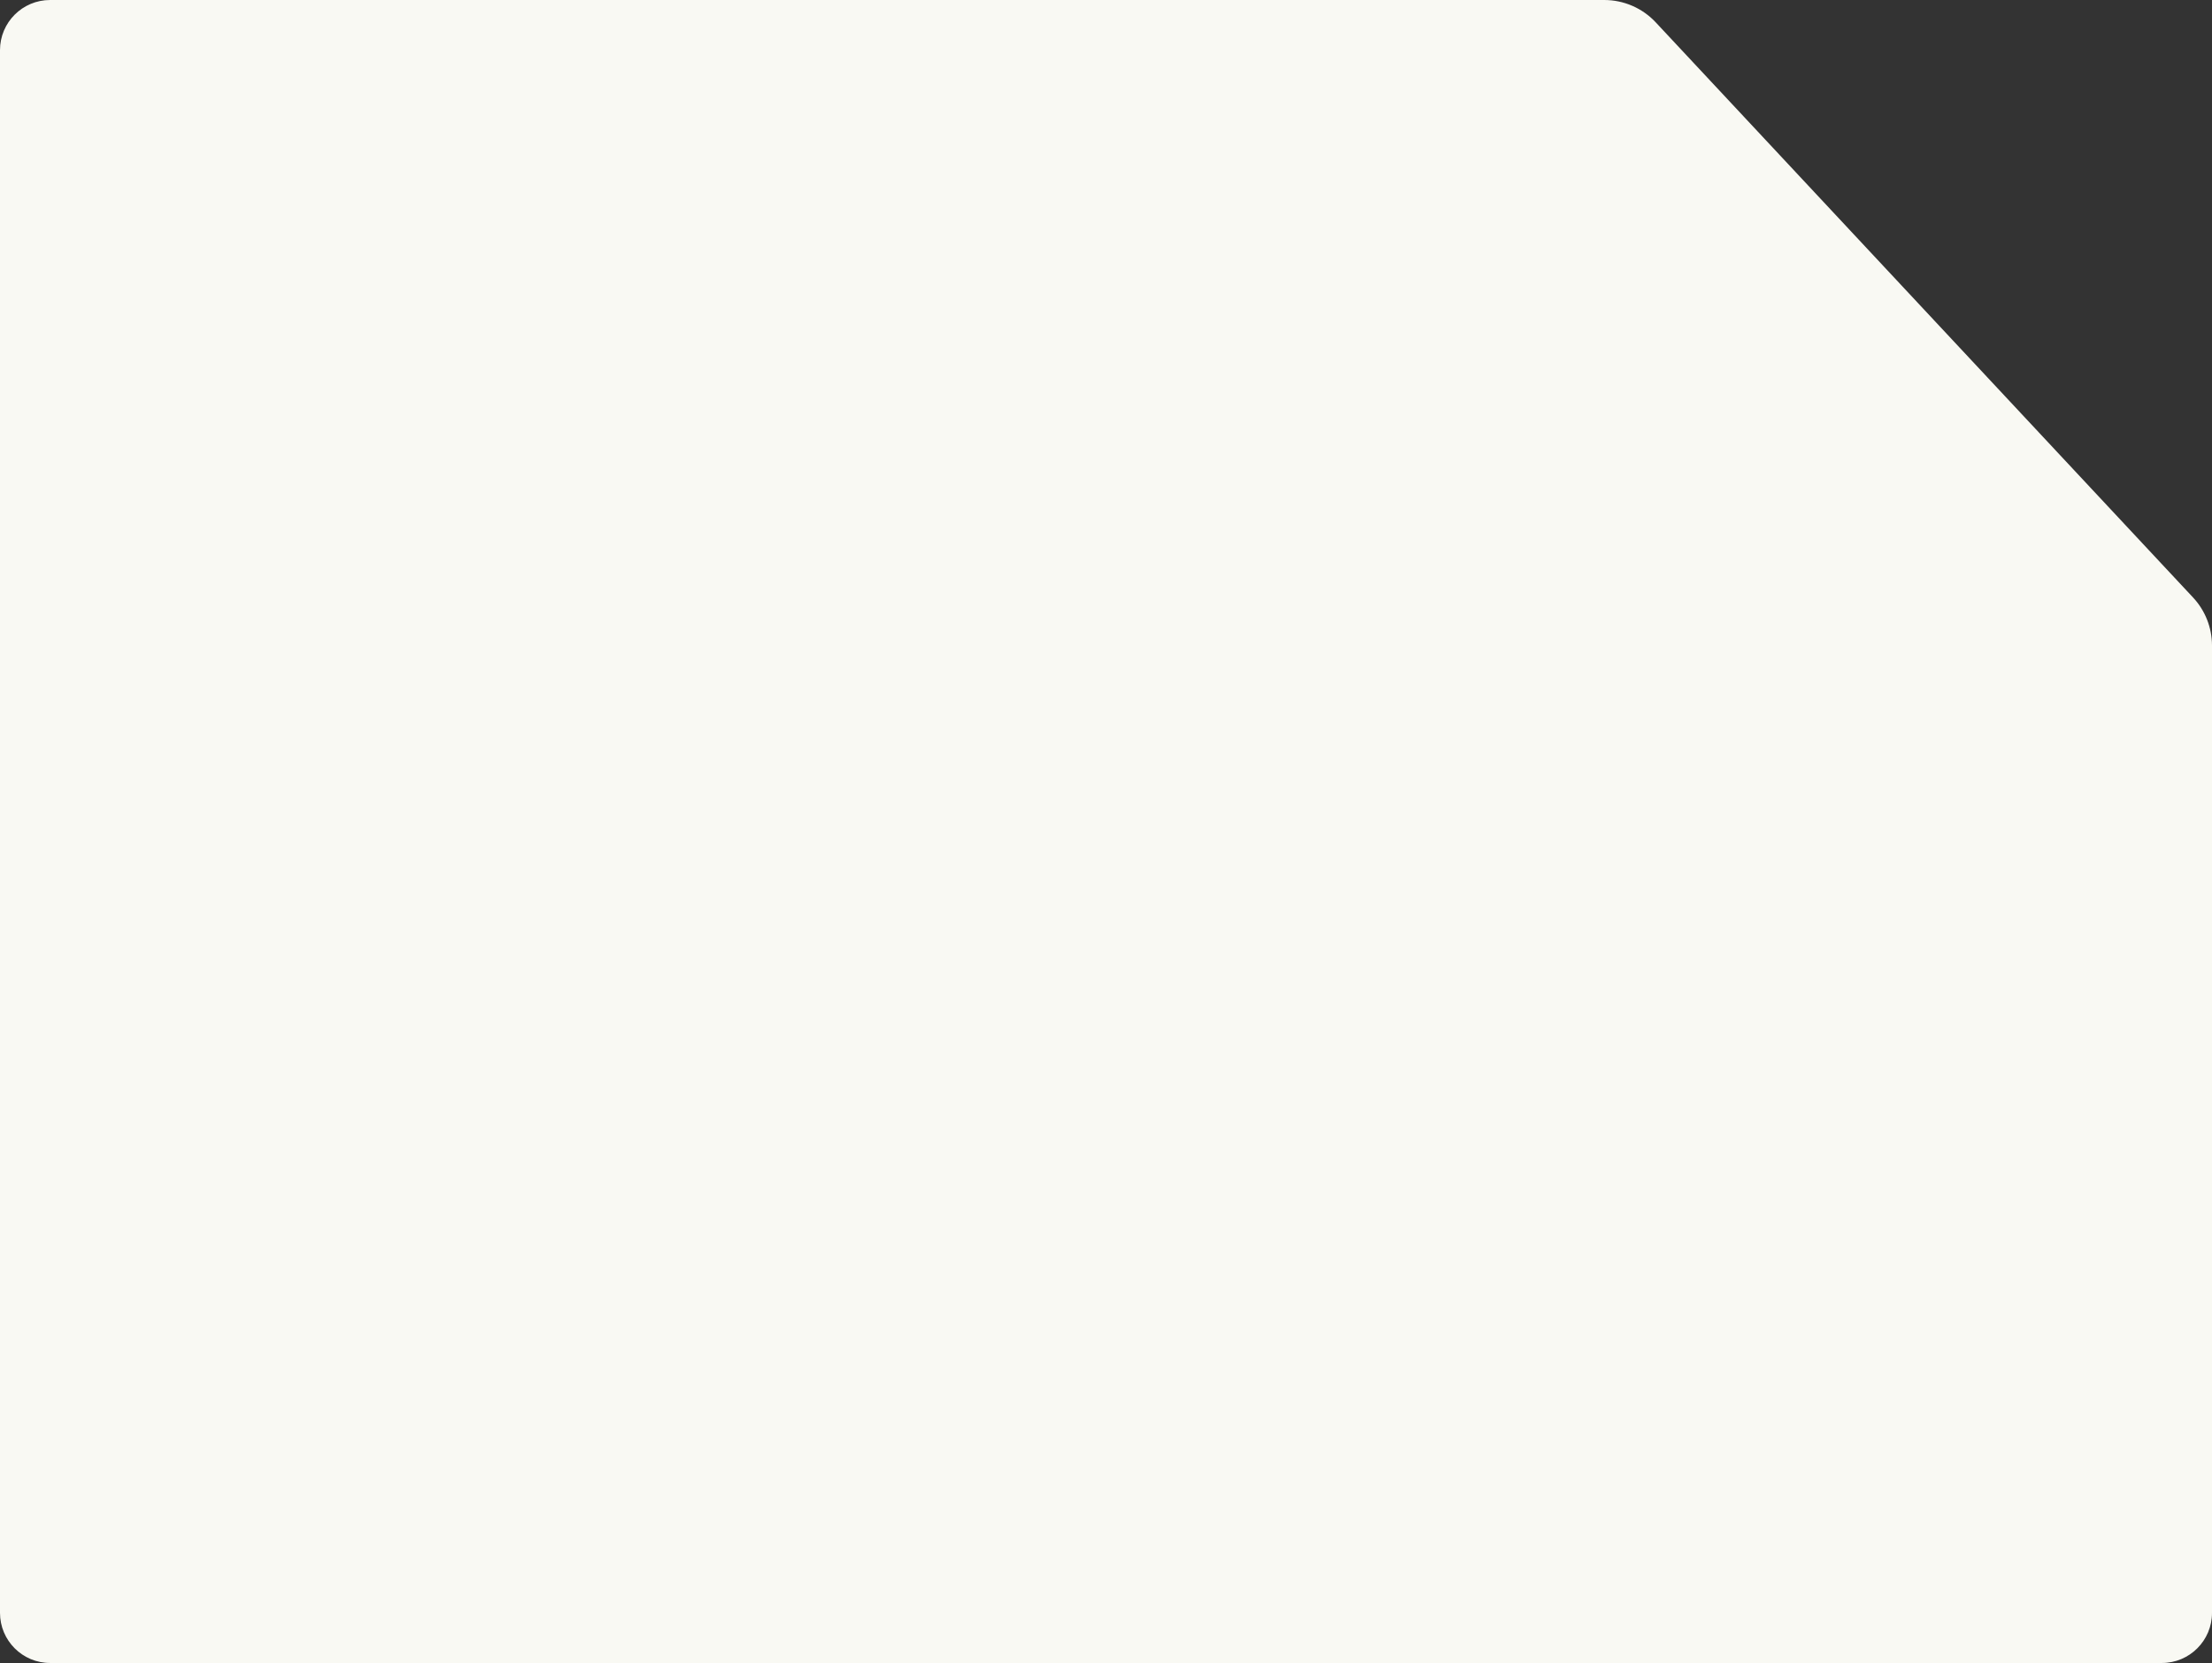
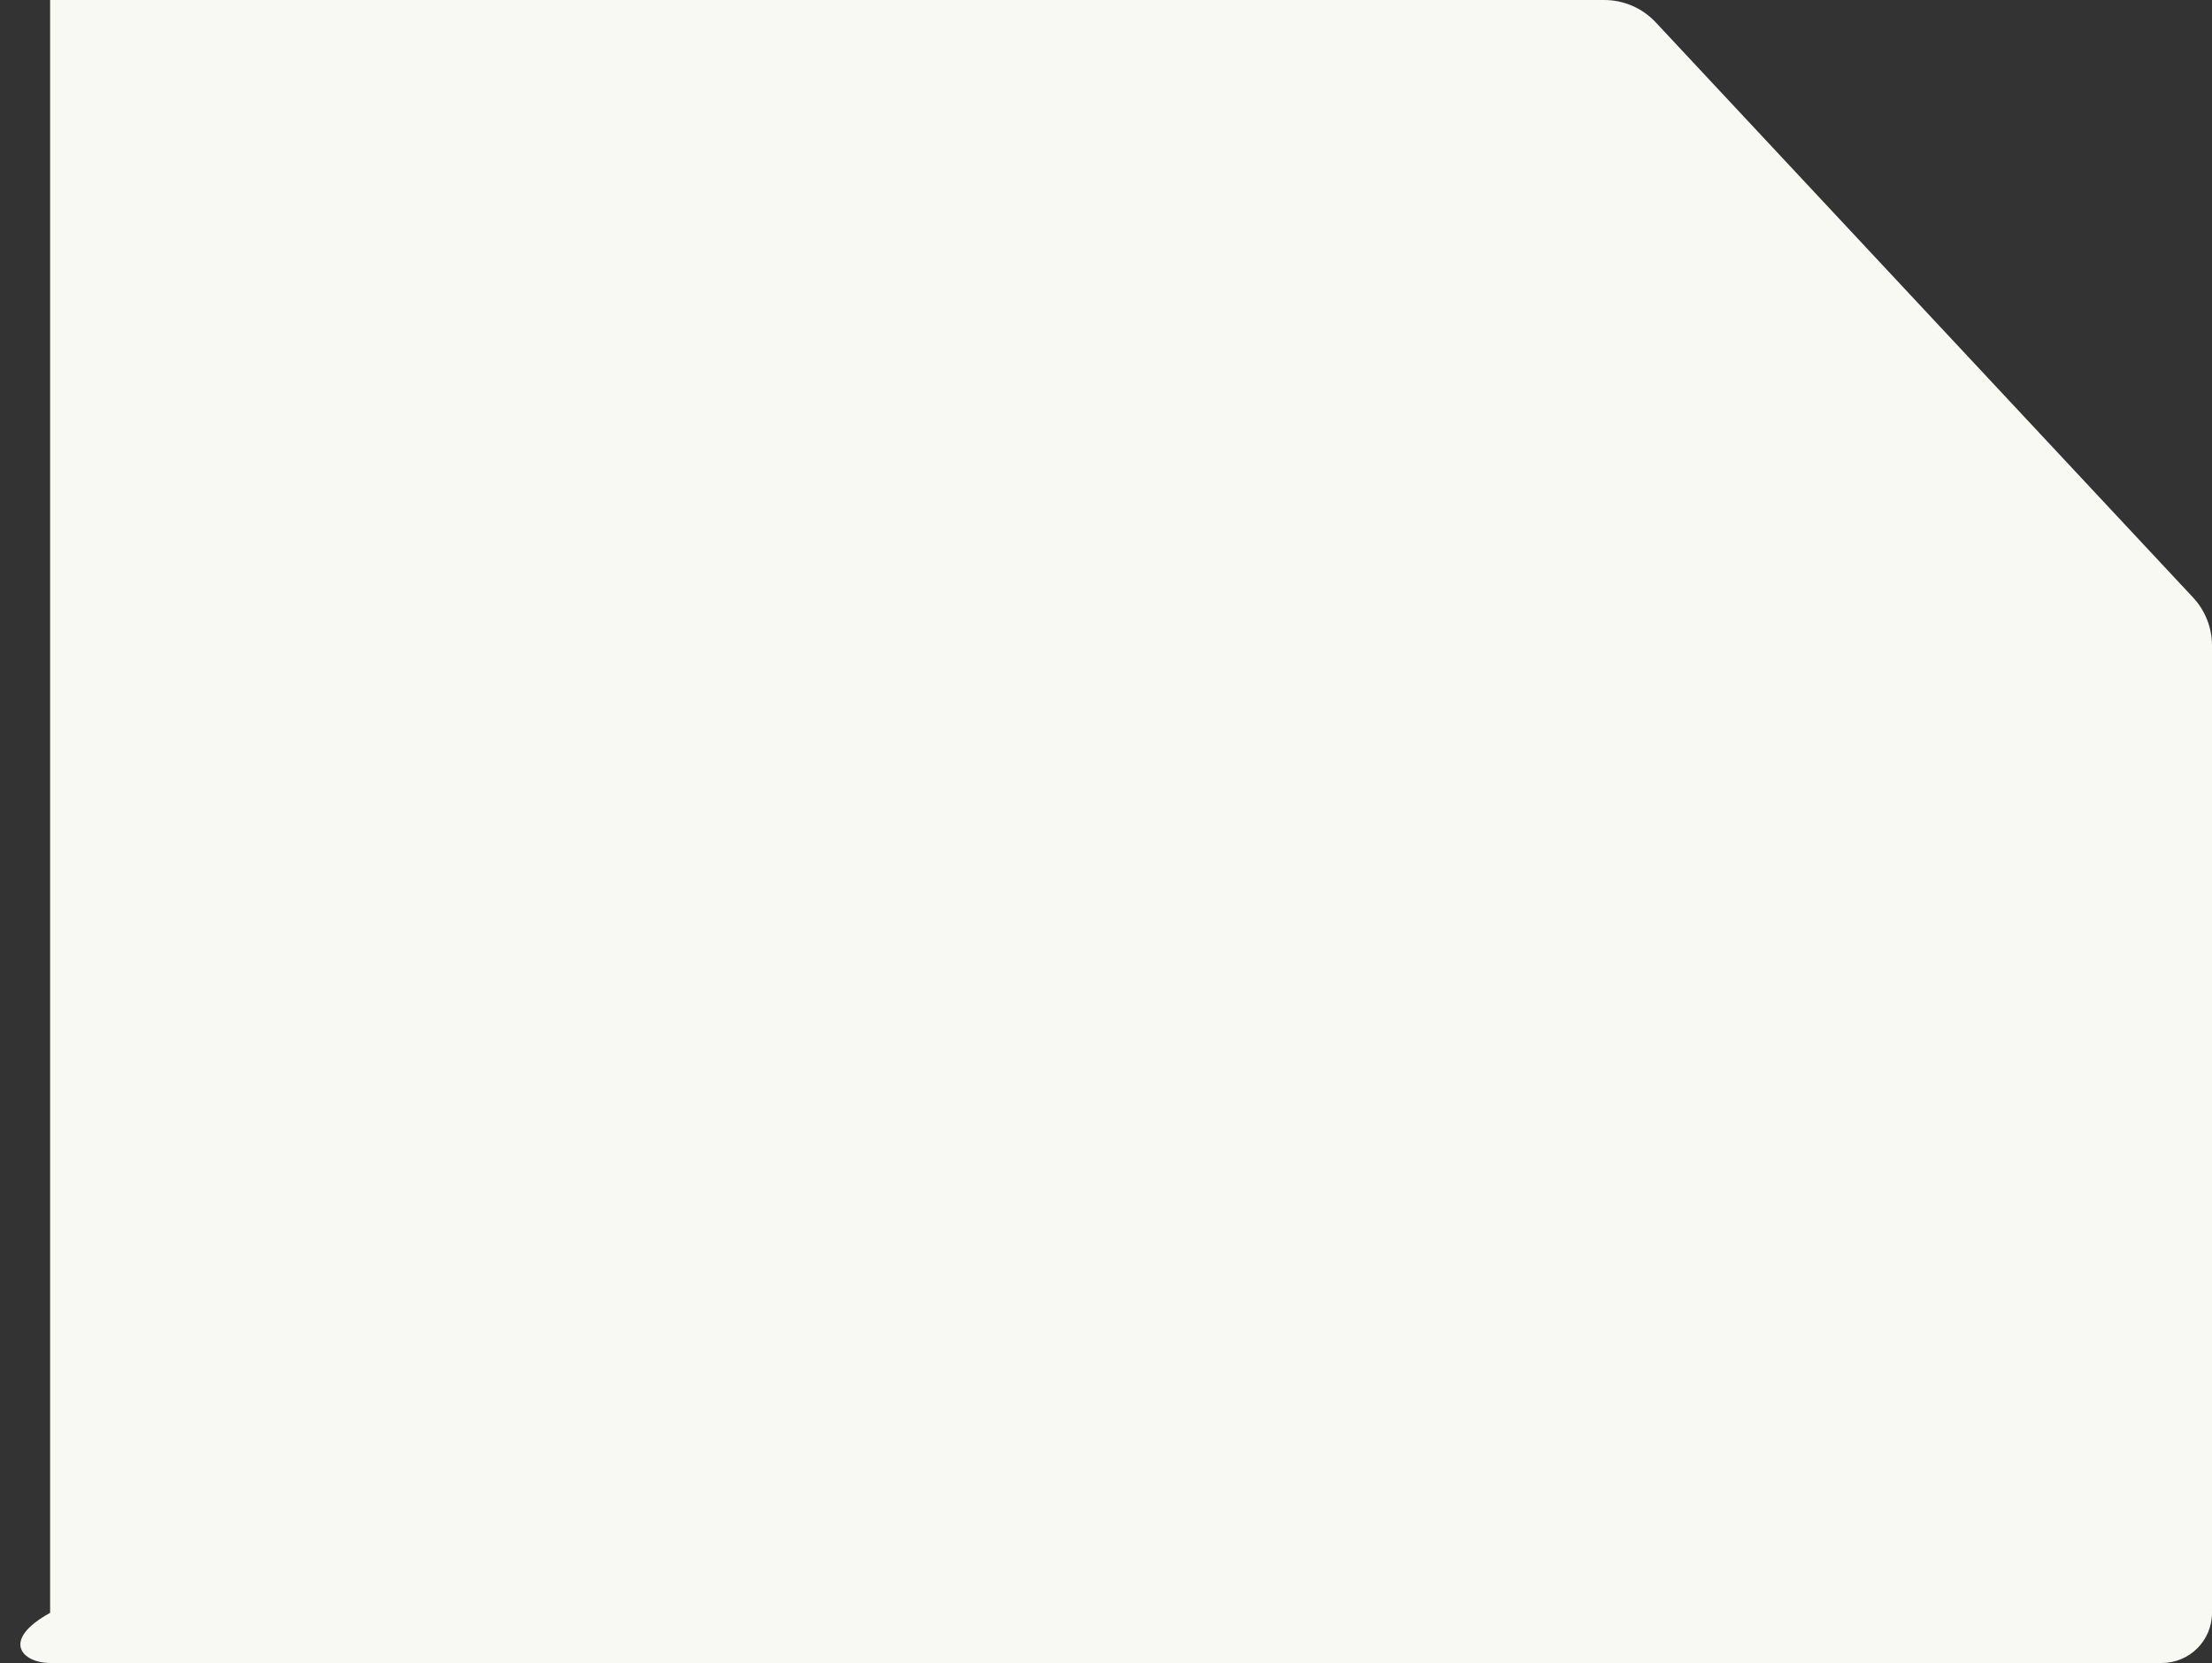
<svg xmlns="http://www.w3.org/2000/svg" width="314" height="236" viewBox="0 0 314 236" fill="none">
  <rect x="0" y="0" width="314" height="236" fill="#333333" stroke="none" />
-   <path fill-rule="evenodd" clip-rule="evenodd" d="M235.036 3.172C233.145 1.149 230.499 0 227.729 0H7.115C3.185 0 0 3.185 0 7.115V228.885C0 232.815 3.185 236 7.115 236H306.885C310.815 236 314 232.815 314 228.885V91.614C314 89.079 313.037 86.639 311.306 84.787L235.036 3.172Z" fill="#F9F9F3" />
+   <path fill-rule="evenodd" clip-rule="evenodd" d="M235.036 3.172C233.145 1.149 230.499 0 227.729 0H7.115V228.885C0 232.815 3.185 236 7.115 236H306.885C310.815 236 314 232.815 314 228.885V91.614C314 89.079 313.037 86.639 311.306 84.787L235.036 3.172Z" fill="#F9F9F3" />
</svg>